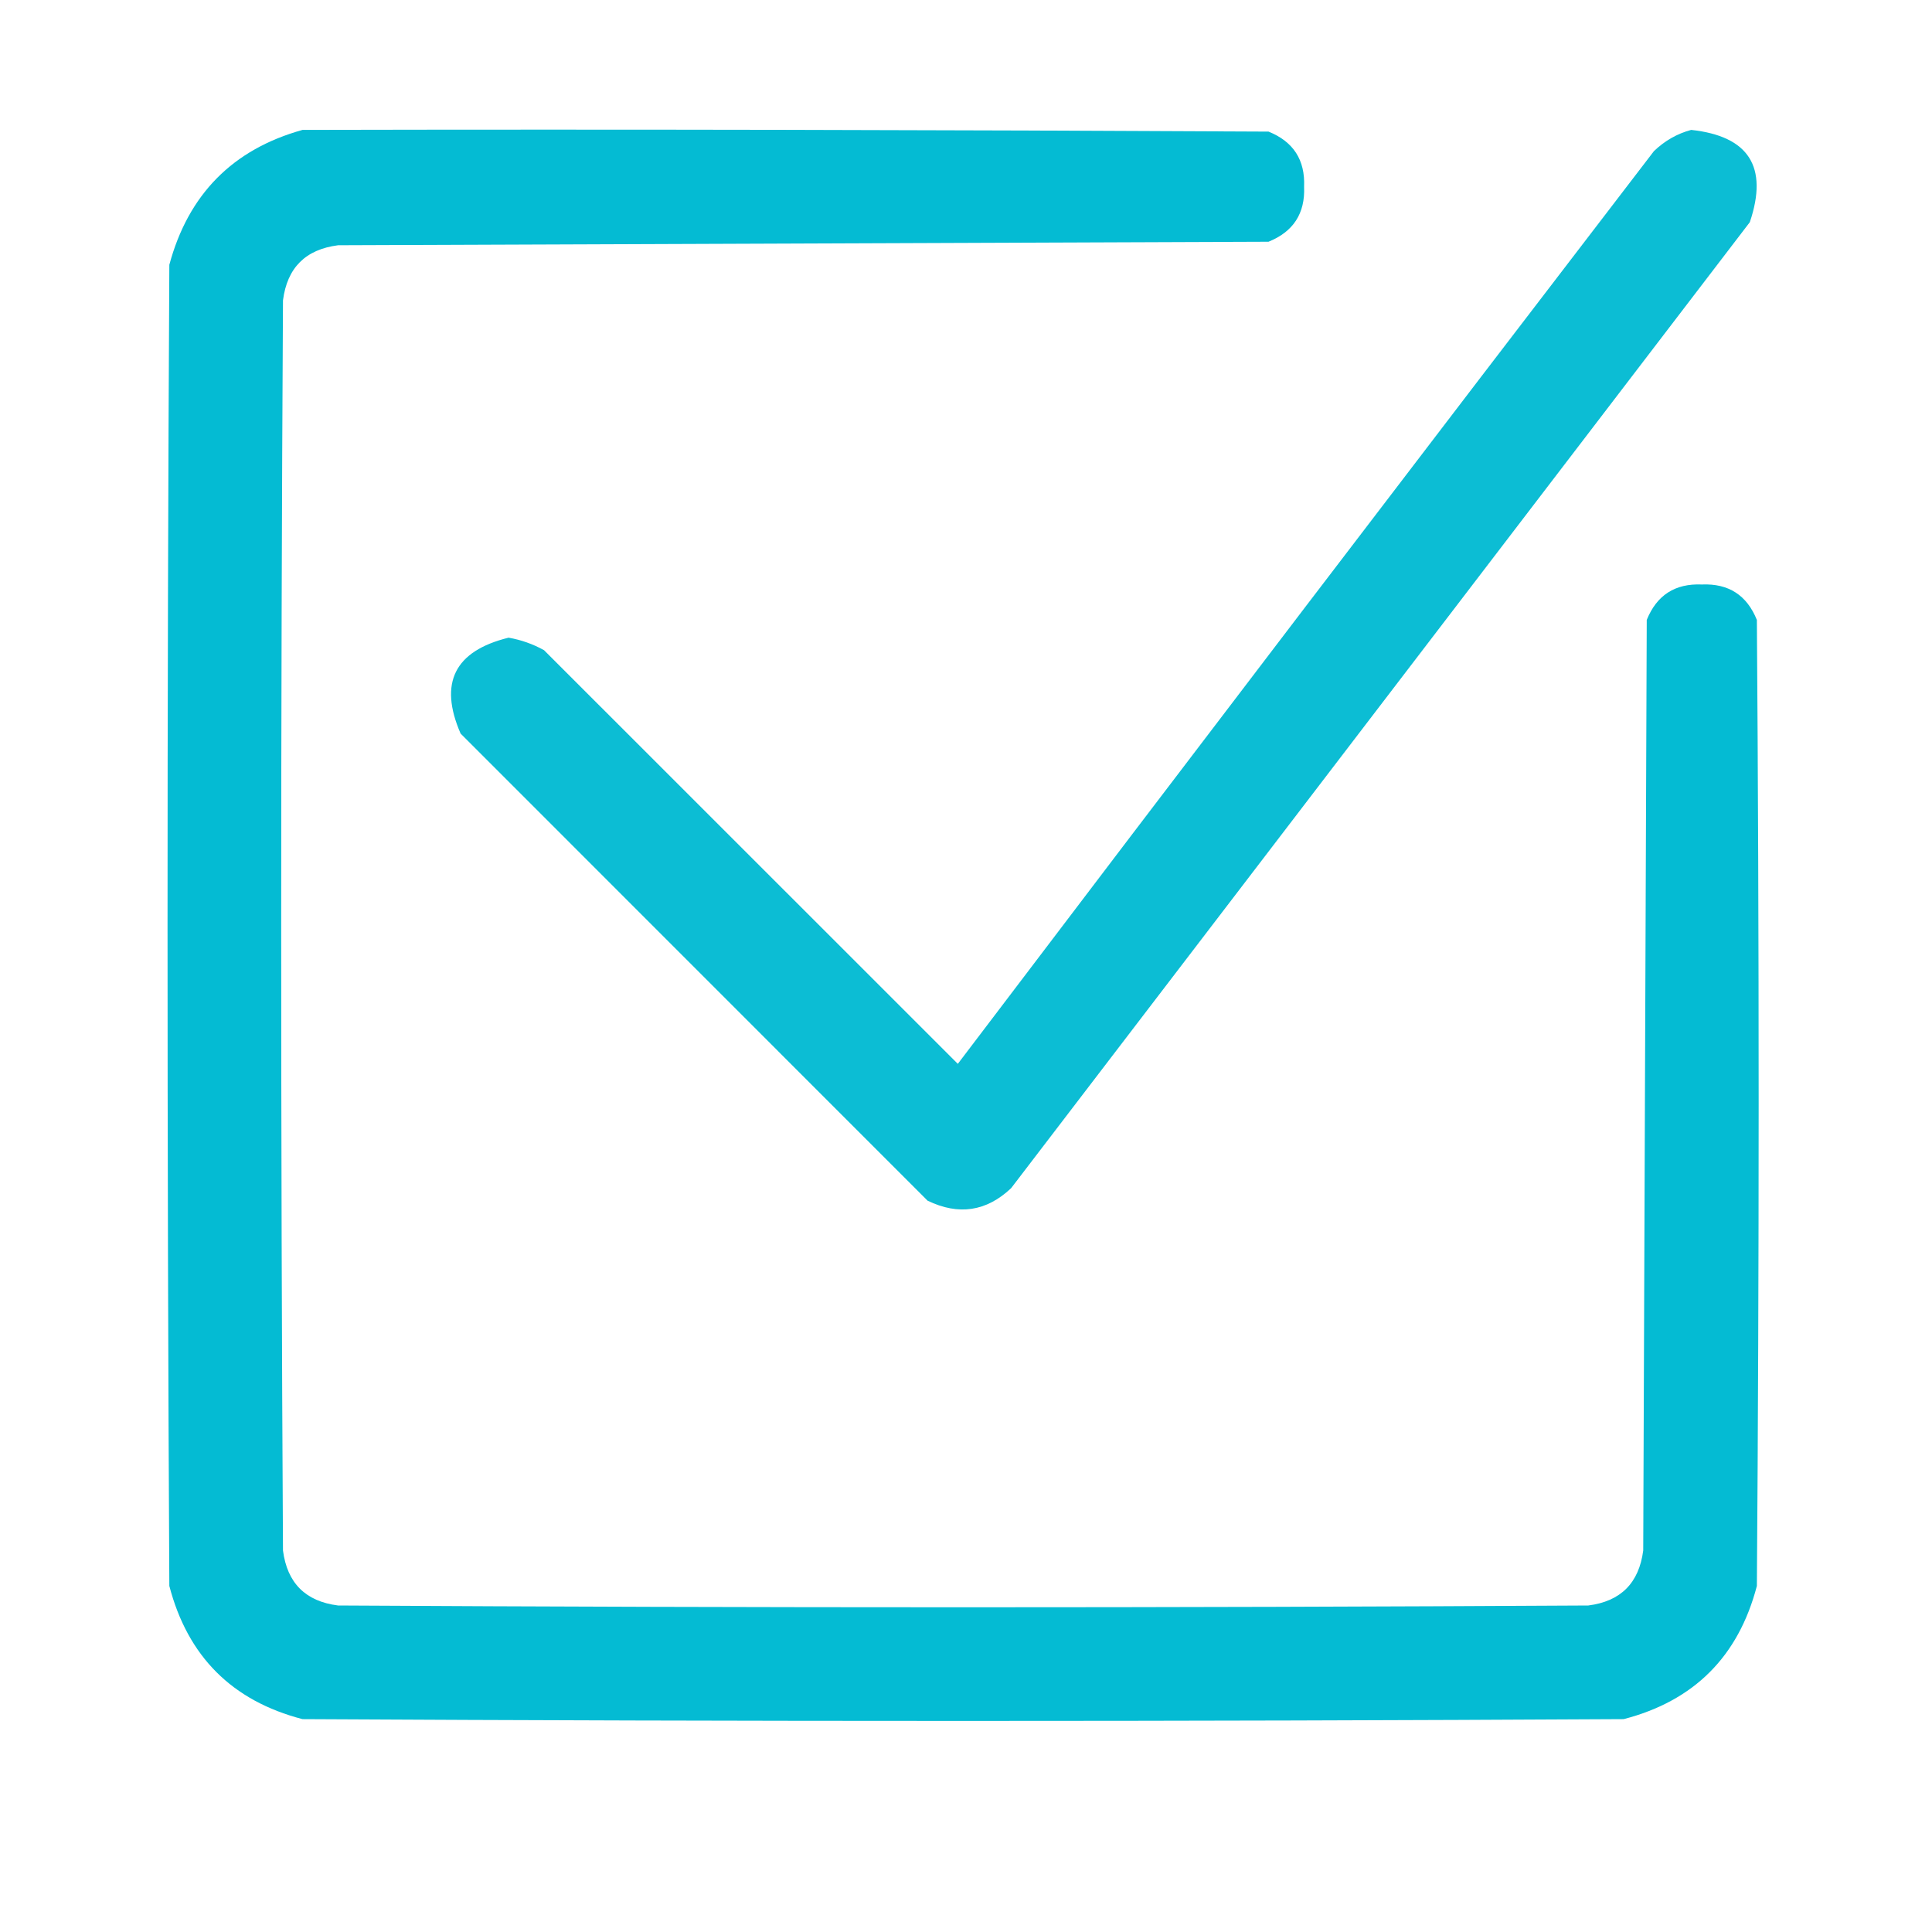
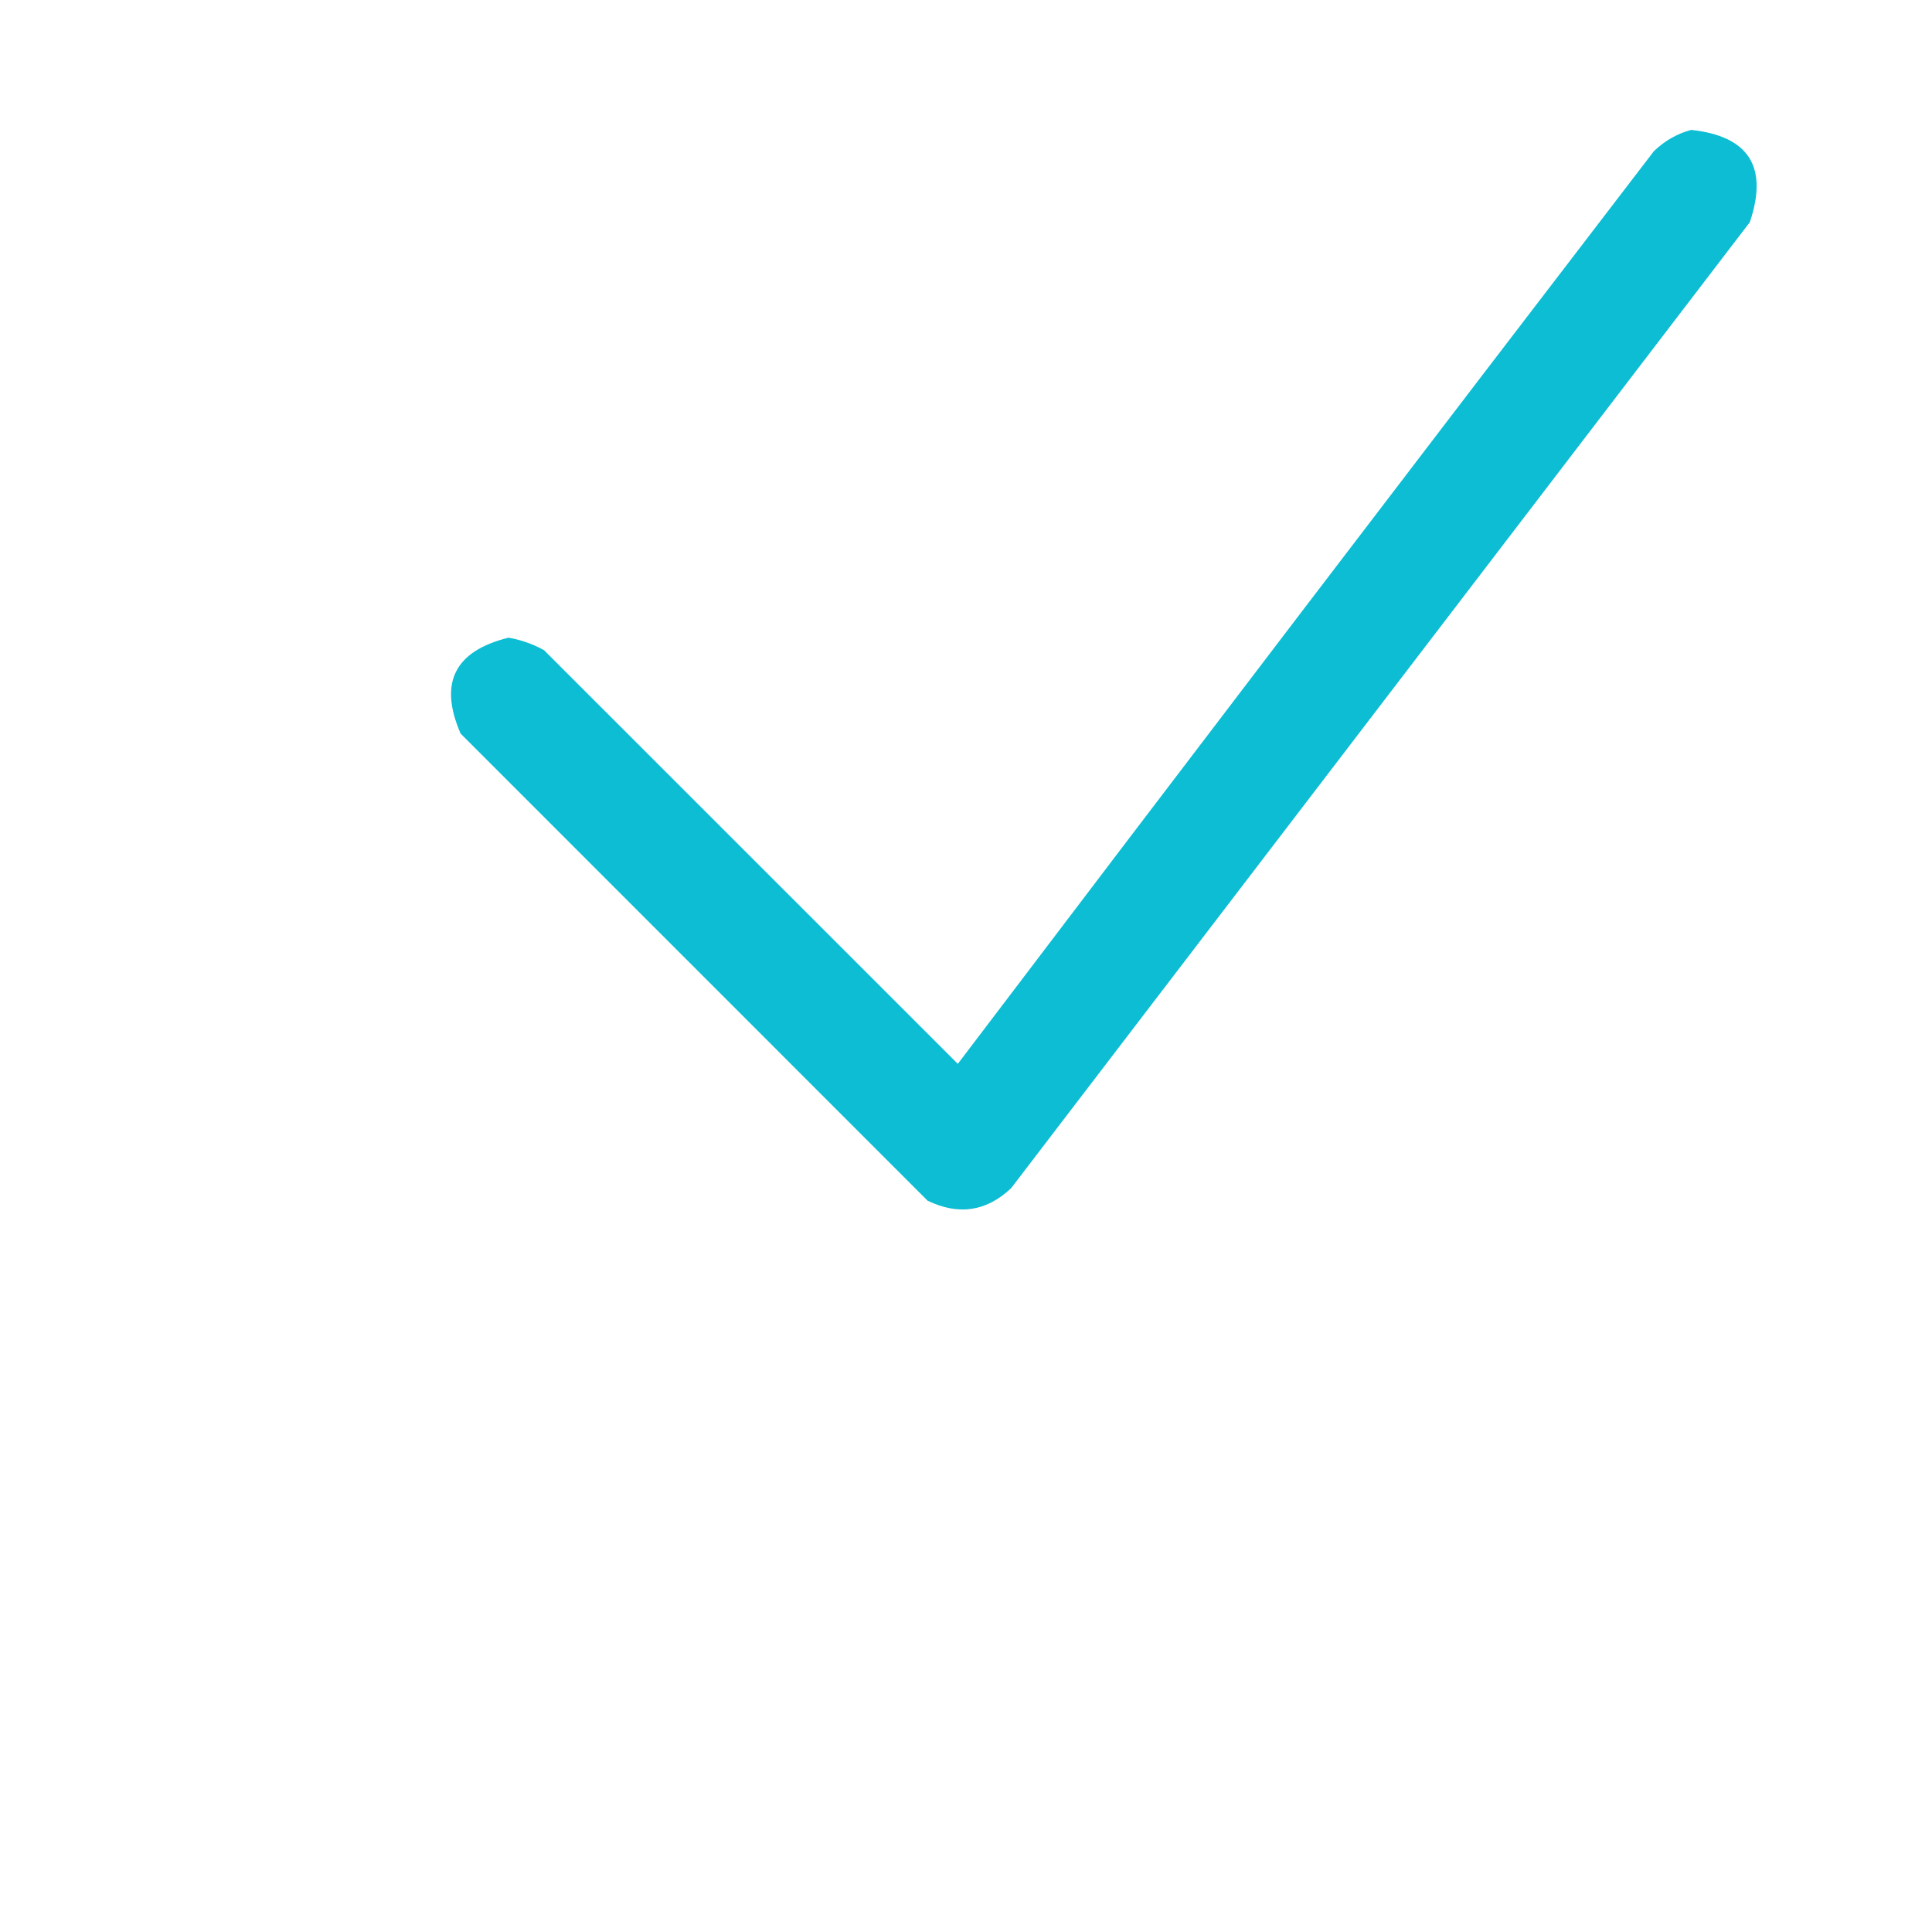
<svg xmlns="http://www.w3.org/2000/svg" width="17" height="17" viewBox="0 0 17 17" fill="none">
-   <path opacity="0.995" fill-rule="evenodd" clip-rule="evenodd" d="M2.662 1.143C5.495 1.137 8.329 1.143 11.162 1.158C11.38 1.246 11.485 1.407 11.475 1.643C11.485 1.878 11.38 2.039 11.162 2.127C8.433 2.137 5.704 2.148 2.975 2.158C2.688 2.195 2.527 2.356 2.49 2.643C2.469 6.309 2.469 9.976 2.49 13.643C2.527 13.929 2.688 14.091 2.975 14.127C6.641 14.148 10.308 14.148 13.975 14.127C14.261 14.091 14.422 13.929 14.459 13.643C14.469 10.913 14.48 8.184 14.49 5.455C14.578 5.237 14.739 5.133 14.975 5.143C15.21 5.133 15.371 5.237 15.459 5.455C15.48 8.288 15.48 11.122 15.459 13.955C15.297 14.575 14.907 14.966 14.287 15.127C10.412 15.148 6.537 15.148 2.662 15.127C2.042 14.966 1.652 14.575 1.49 13.955C1.469 10.08 1.469 6.205 1.49 2.33C1.657 1.71 2.048 1.314 2.662 1.143Z" fill="#04BBD3" />
  <path opacity="0.961" fill-rule="evenodd" clip-rule="evenodd" d="M14.881 1.143C15.389 1.198 15.561 1.469 15.397 1.955C13.23 4.788 11.063 7.622 8.897 10.455C8.68 10.66 8.435 10.697 8.162 10.565C6.792 9.195 5.423 7.825 4.053 6.455C3.859 6.009 4 5.728 4.475 5.611C4.585 5.63 4.689 5.667 4.787 5.721C6.001 6.934 7.214 8.148 8.428 9.361C10.462 6.679 12.504 4.002 14.553 1.33C14.649 1.238 14.758 1.176 14.881 1.143Z" fill="#04BBD3" />
</svg>